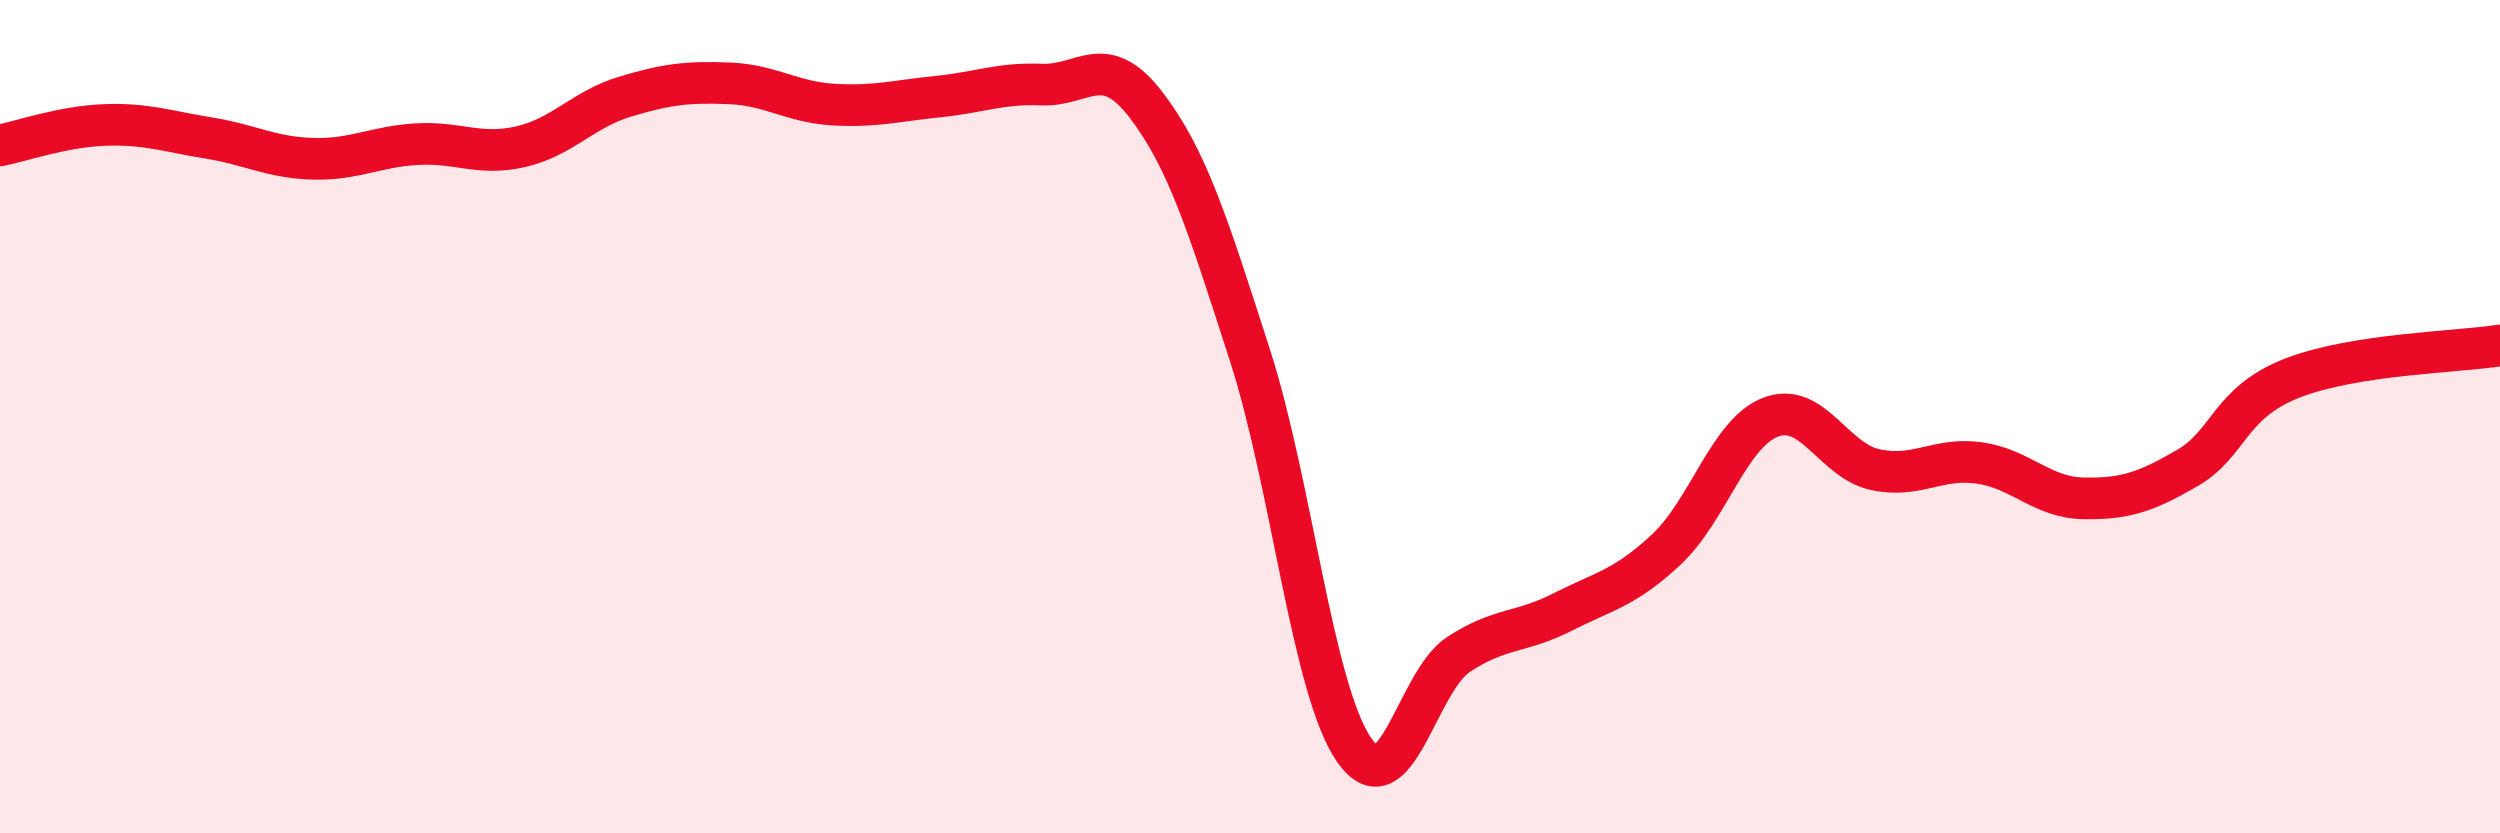
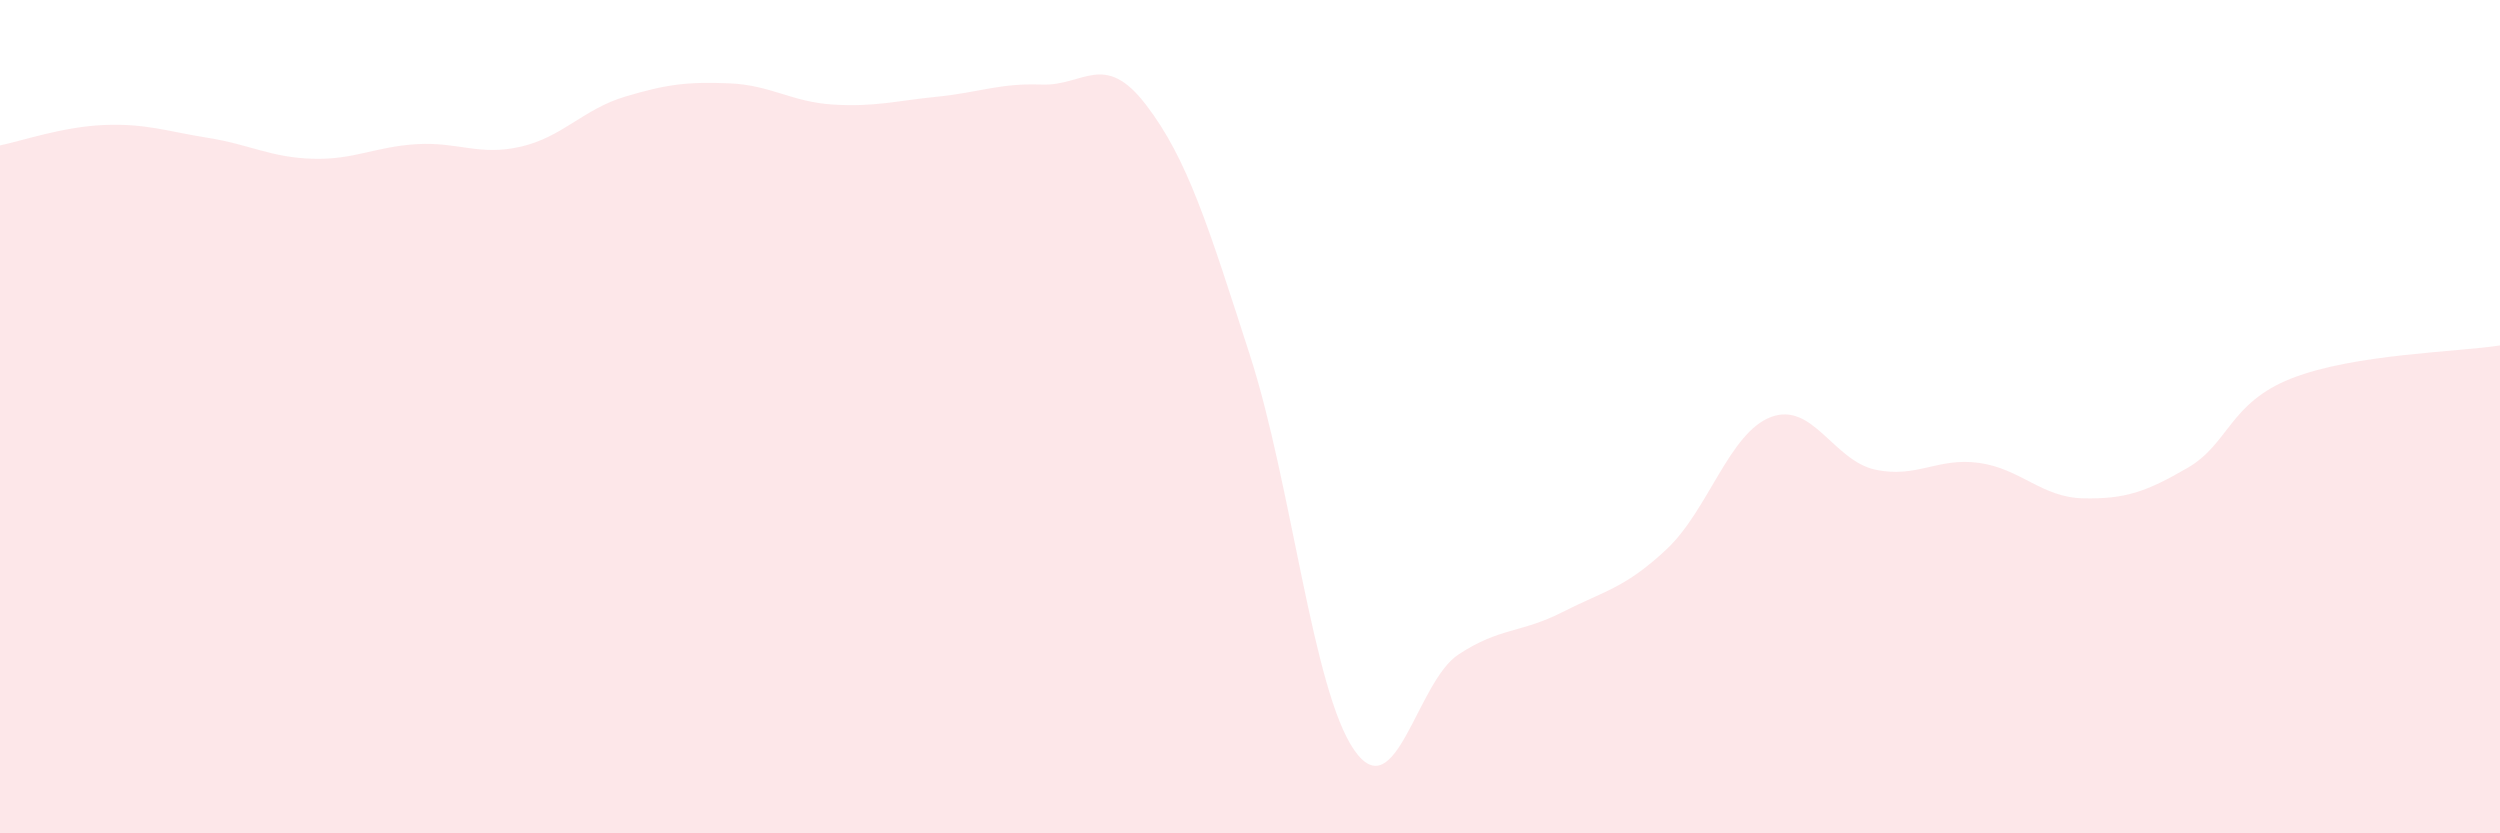
<svg xmlns="http://www.w3.org/2000/svg" width="60" height="20" viewBox="0 0 60 20">
  <path d="M 0,3.49 C 0.5,3.39 1.5,3.04 2.5,3 C 3.5,2.96 4,3.15 5,3.31 C 6,3.47 6.5,3.78 7.5,3.81 C 8.5,3.84 9,3.52 10,3.46 C 11,3.4 11.5,3.75 12.5,3.52 C 13.5,3.29 14,2.62 15,2.32 C 16,2.02 16.5,1.96 17.5,2 C 18.5,2.04 19,2.45 20,2.51 C 21,2.57 21.5,2.42 22.5,2.32 C 23.5,2.22 24,1.99 25,2.03 C 26,2.07 26.5,1.21 27.5,2.51 C 28.5,3.81 29,5.43 30,8.53 C 31,11.63 31.5,16.56 32.5,18 C 33.5,19.44 34,16.37 35,15.71 C 36,15.05 36.5,15.2 37.5,14.69 C 38.5,14.18 39,14.12 40,13.18 C 41,12.24 41.5,10.39 42.5,10.01 C 43.5,9.63 44,11.05 45,11.27 C 46,11.49 46.5,10.97 47.5,11.11 C 48.5,11.25 49,11.94 50,11.96 C 51,11.98 51.5,11.81 52.5,11.23 C 53.5,10.65 53.5,9.67 55,9.08 C 56.5,8.49 59,8.45 60,8.29L60 20L0 20Z" fill="#EB0A25" opacity="0.1" stroke-linecap="round" stroke-linejoin="round" />
-   <path d="M 0,3.49 C 0.5,3.39 1.5,3.04 2.5,3 C 3.5,2.96 4,3.15 5,3.31 C 6,3.47 6.5,3.78 7.5,3.81 C 8.5,3.84 9,3.52 10,3.46 C 11,3.4 11.5,3.75 12.5,3.52 C 13.5,3.29 14,2.62 15,2.32 C 16,2.02 16.5,1.96 17.5,2 C 18.5,2.04 19,2.45 20,2.51 C 21,2.57 21.5,2.42 22.5,2.32 C 23.5,2.22 24,1.99 25,2.03 C 26,2.07 26.5,1.21 27.5,2.51 C 28.5,3.81 29,5.43 30,8.53 C 31,11.63 31.5,16.56 32.5,18 C 33.5,19.44 34,16.37 35,15.71 C 36,15.05 36.5,15.2 37.5,14.69 C 38.5,14.18 39,14.12 40,13.18 C 41,12.24 41.5,10.39 42.5,10.01 C 43.5,9.63 44,11.05 45,11.27 C 46,11.49 46.5,10.97 47.5,11.11 C 48.5,11.25 49,11.94 50,11.96 C 51,11.98 51.5,11.81 52.5,11.23 C 53.5,10.65 53.5,9.67 55,9.08 C 56.5,8.49 59,8.45 60,8.29" stroke="#EB0A25" stroke-width="1" fill="none" stroke-linecap="round" stroke-linejoin="round" />
</svg>